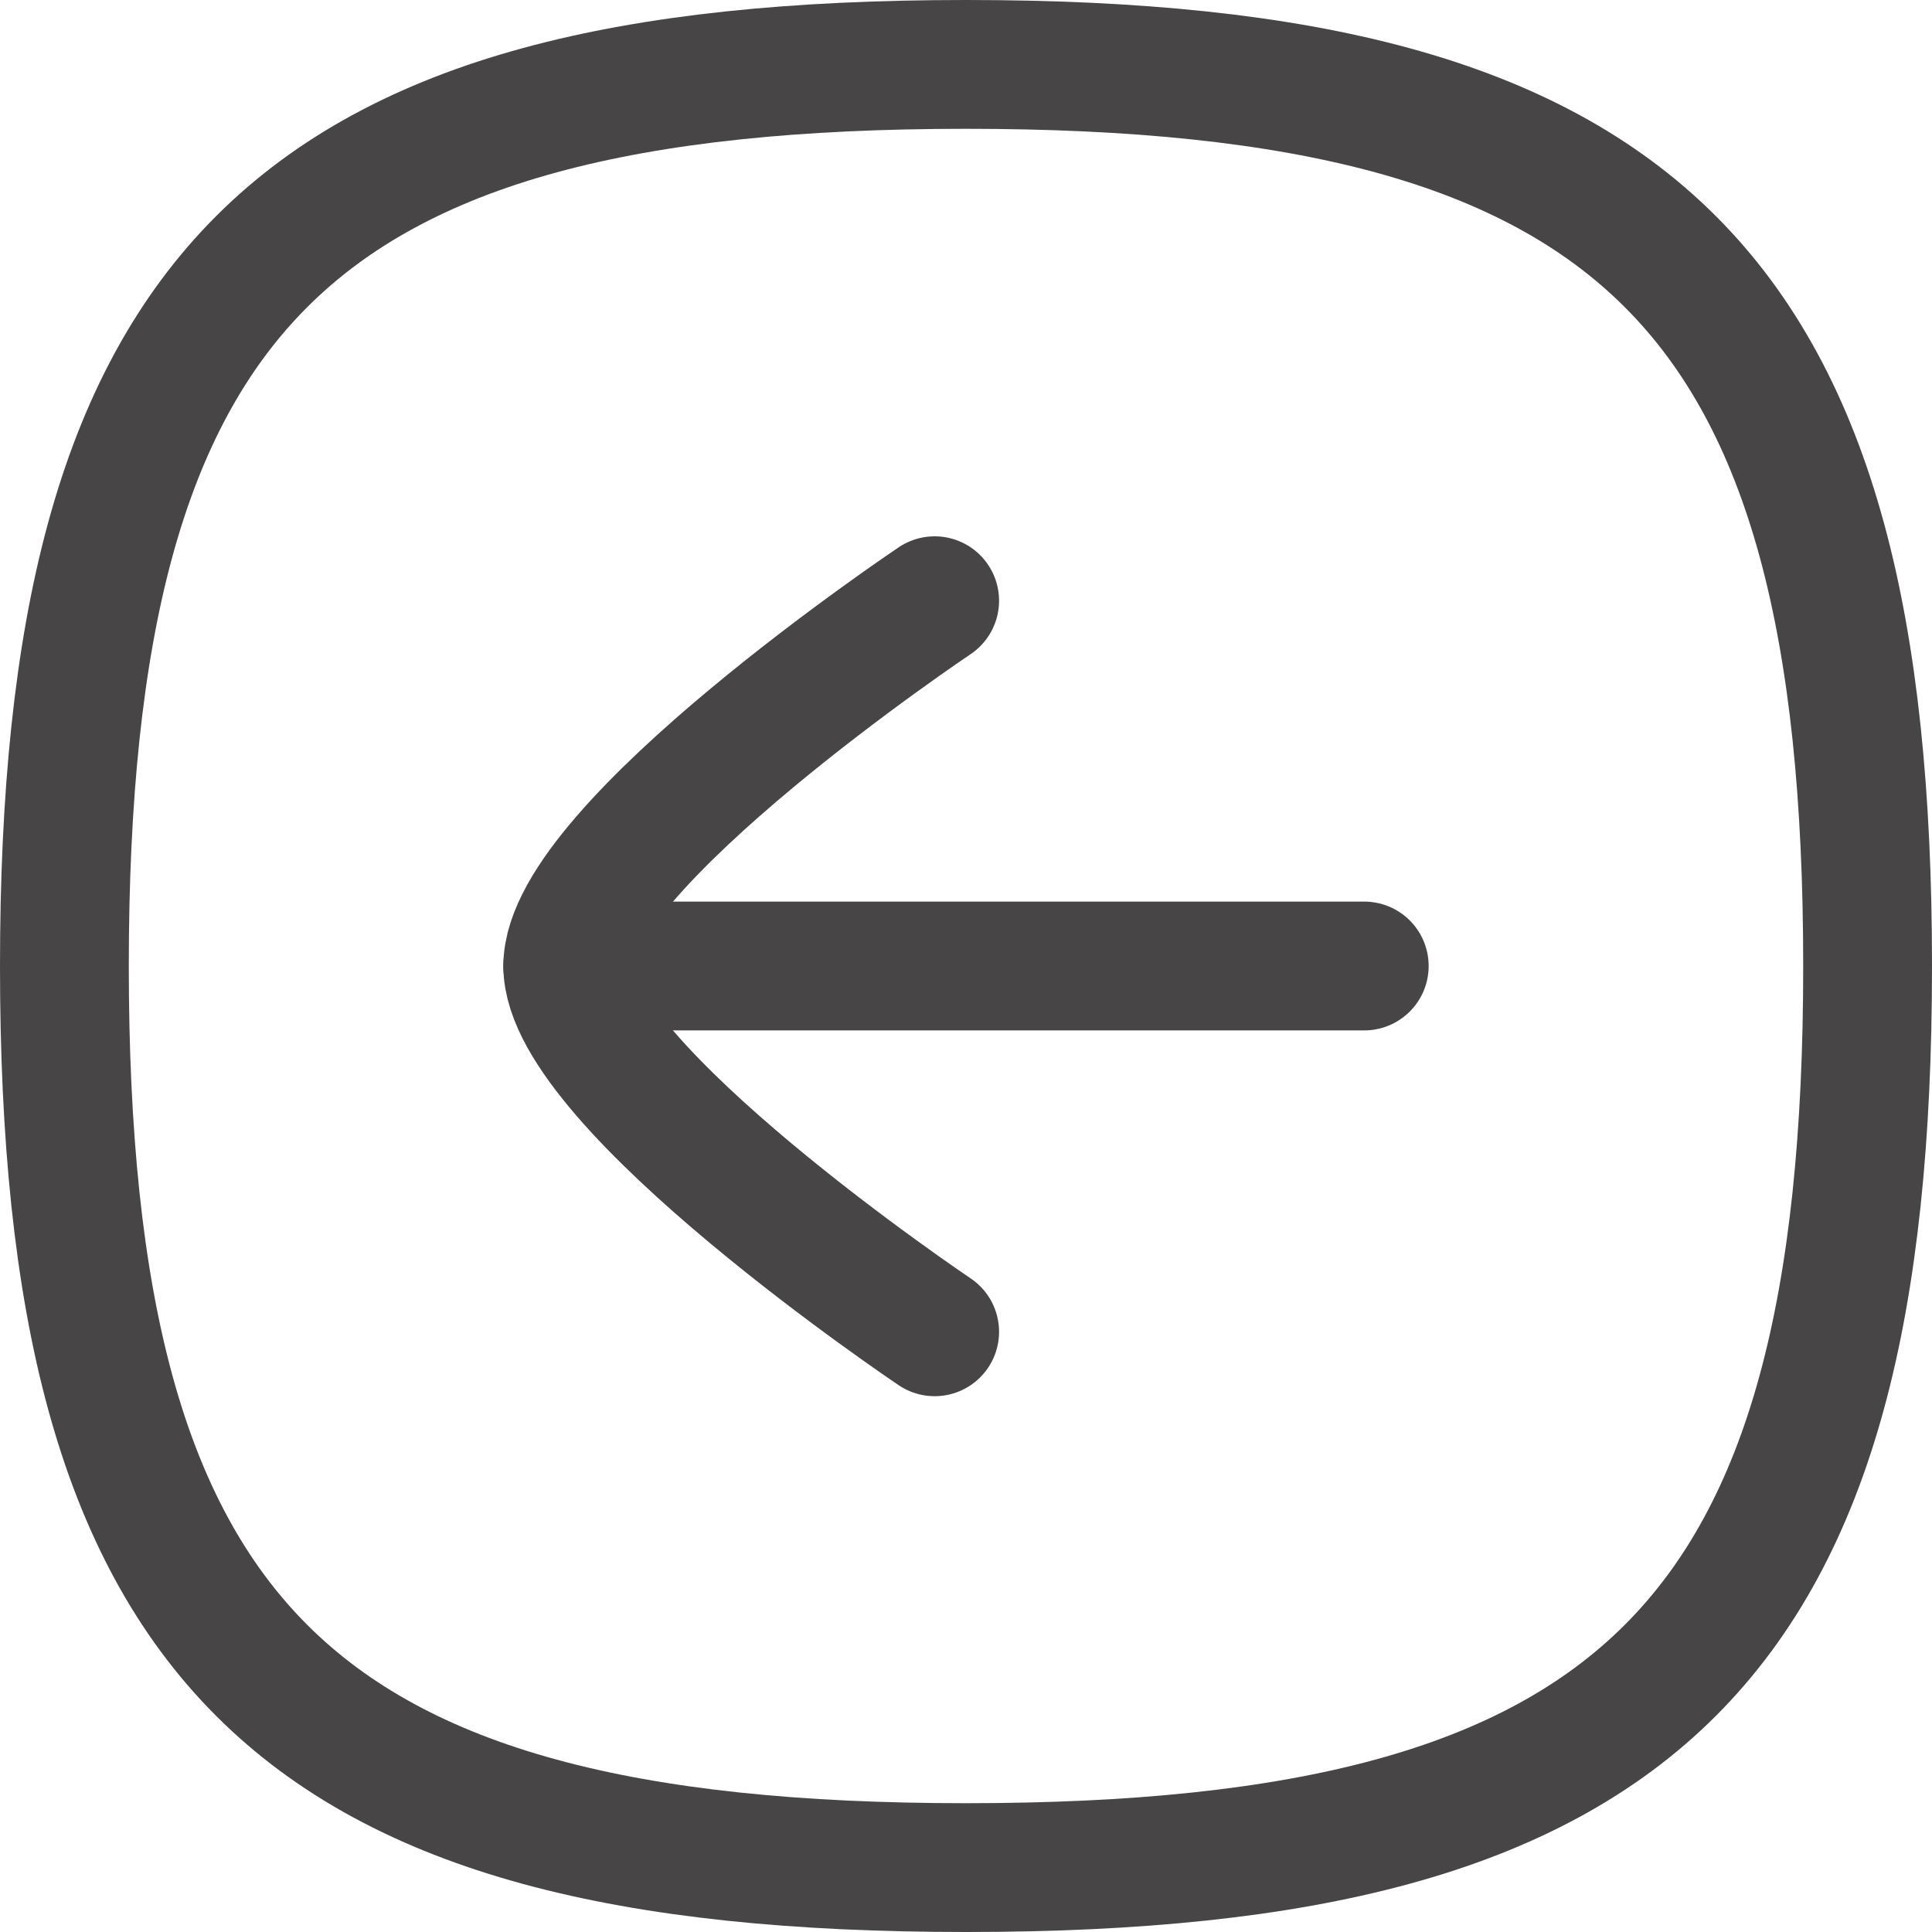
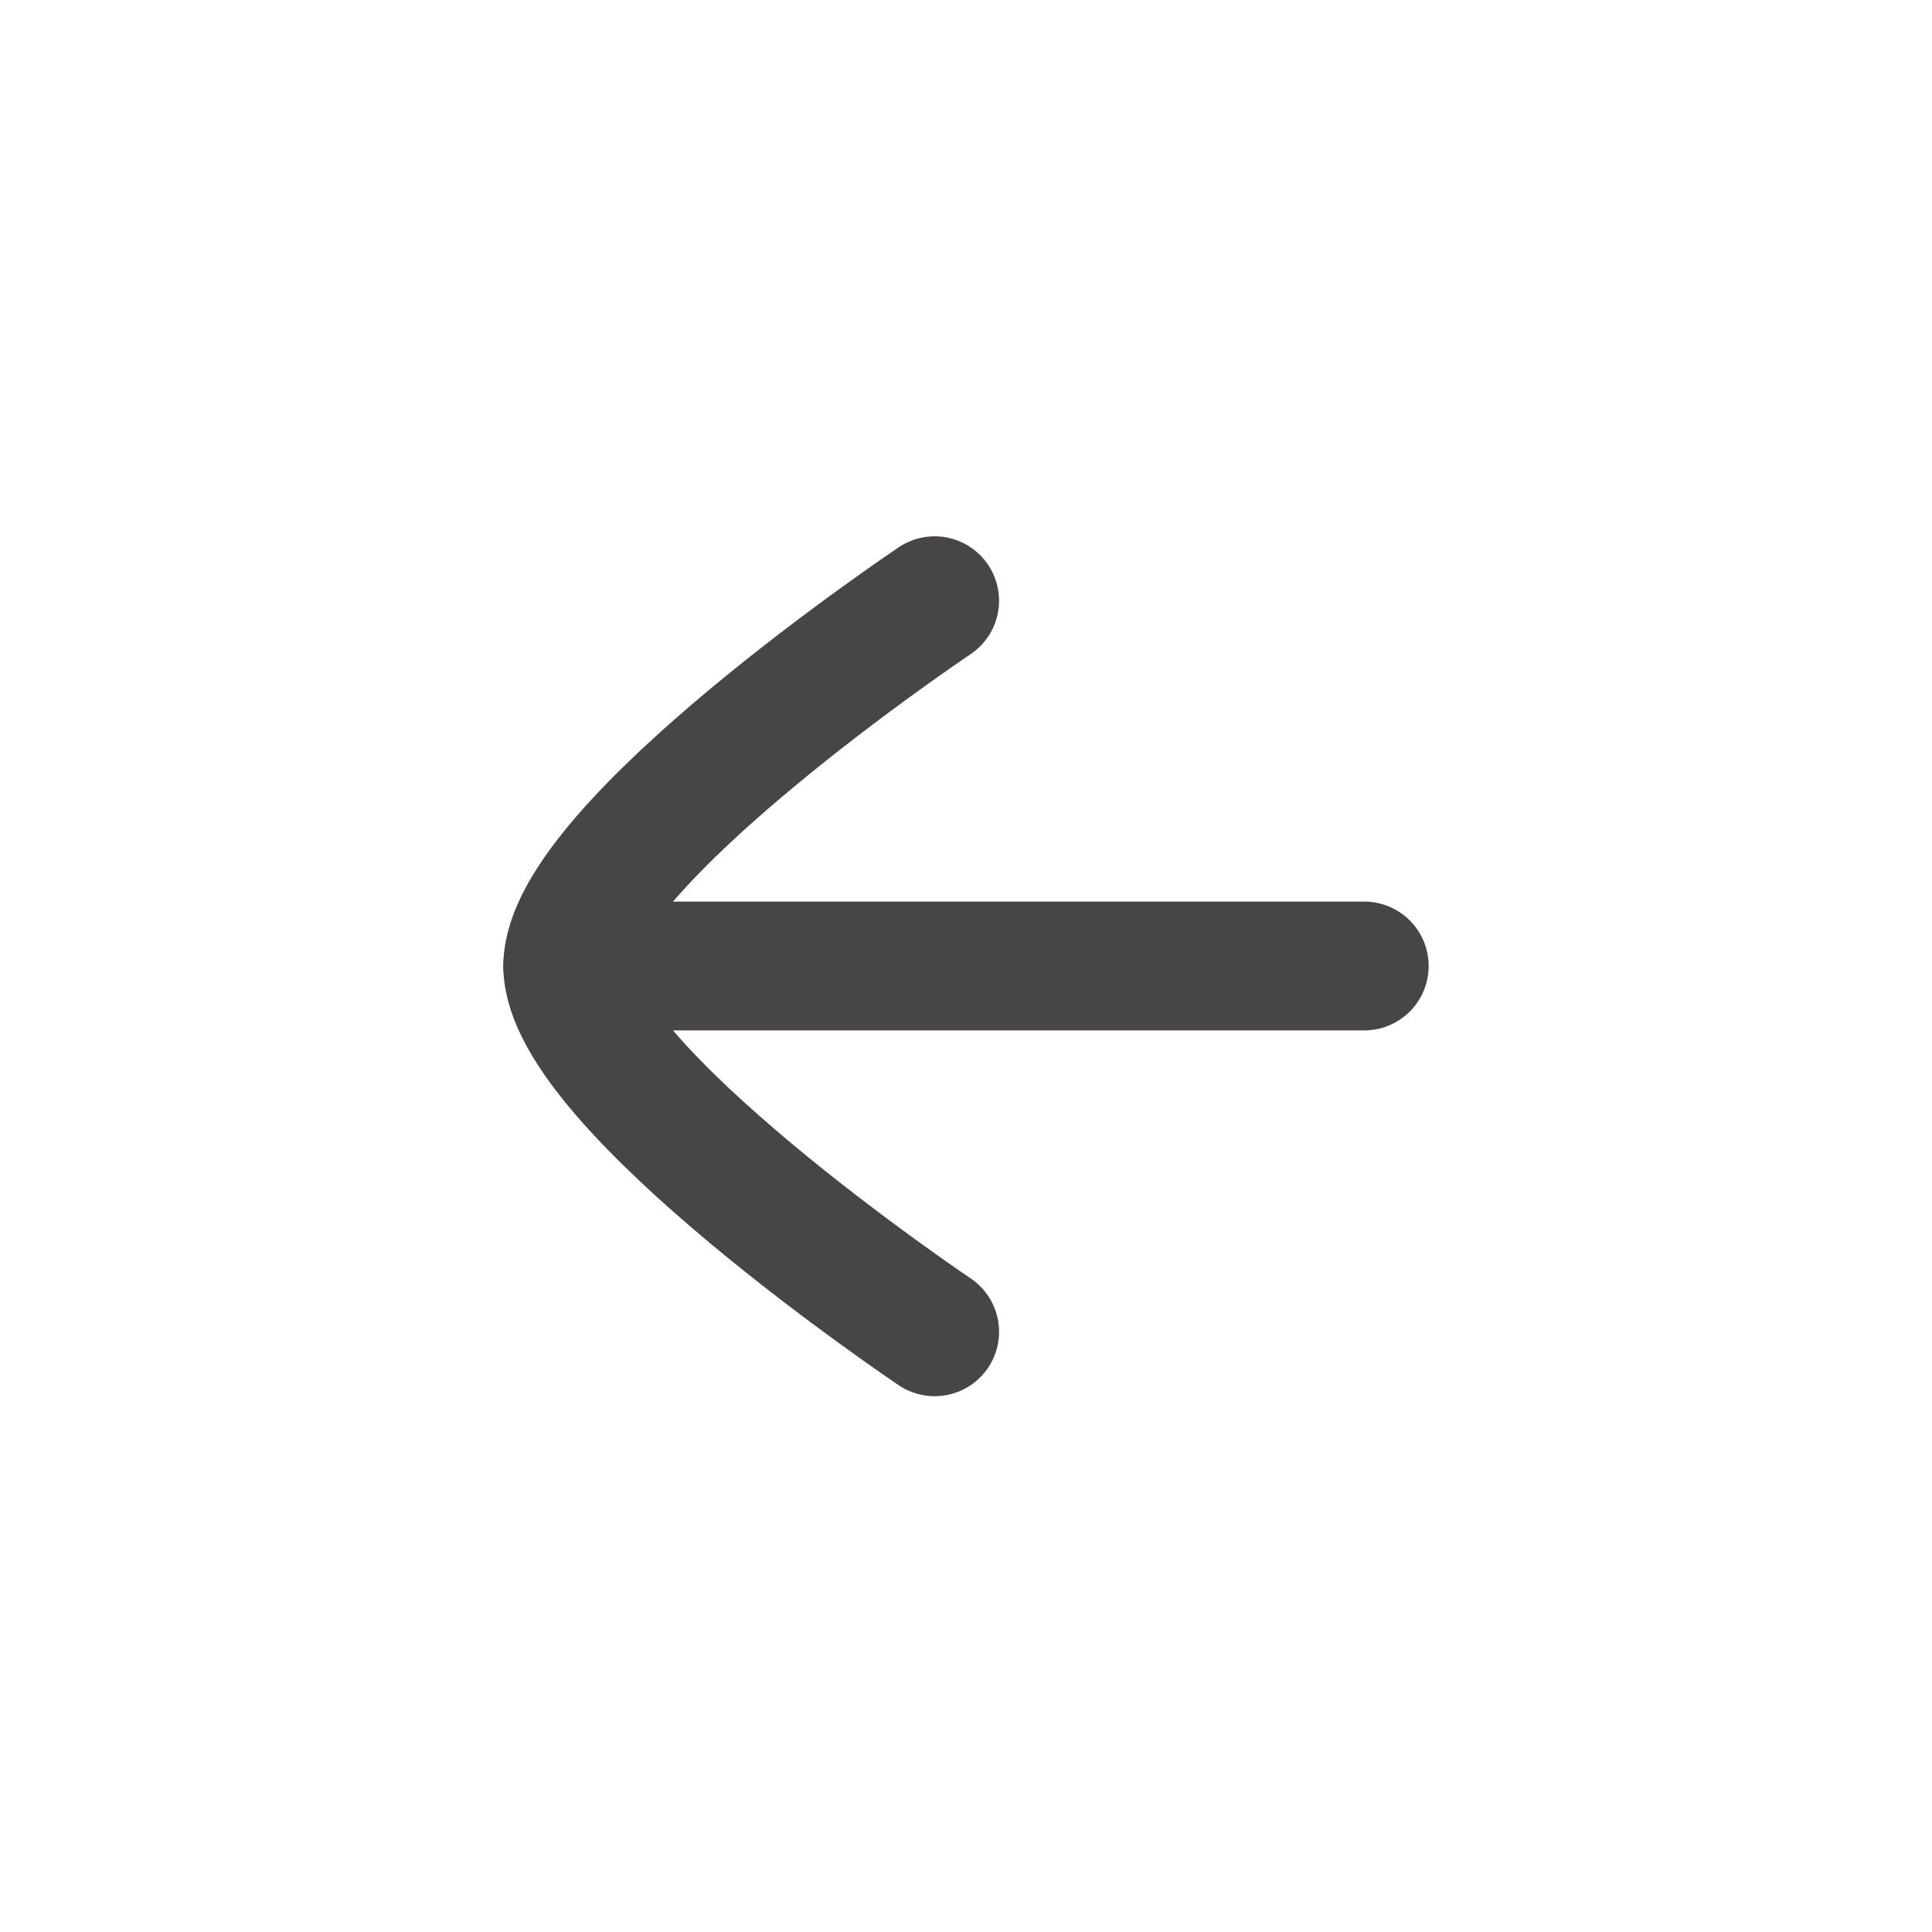
<svg xmlns="http://www.w3.org/2000/svg" width="22.5" height="22.5" viewBox="0 0 22.5 22.5">
  <g id="Iconly_Curved_Arrow_-_Left_Square" data-name="Iconly/Curved/Arrow - Left Square" transform="translate(0.75 0.75)">
    <g id="Arrow_-_Left_Square" data-name="Arrow - Left Square" transform="translate(21.75 -0.75) rotate(90)">
      <path id="Stroke_1" data-name="Stroke 1" d="M.5,9.276V0" transform="translate(10.75 6.612)" fill="none" stroke="#474546" stroke-linecap="round" stroke-linejoin="round" stroke-miterlimit="10" stroke-width="1.5" />
      <path id="Stroke_2" data-name="Stroke 2" d="M8.514,0S5.644,4.273,4.254,4.273,0,0,0,0" transform="translate(6.996 11.615)" fill="none" stroke="#474546" stroke-linecap="round" stroke-linejoin="round" stroke-miterlimit="10" stroke-width="1.5" />
-       <path id="Stroke_4" data-name="Stroke 4" d="M0,10.5C0,18.374,2.626,21,10.5,21S21,18.374,21,10.5,18.374,0,10.5,0,0,2.626,0,10.5Z" transform="translate(0.75 0.75)" fill="none" stroke="#474546" stroke-linecap="round" stroke-linejoin="round" stroke-miterlimit="10" stroke-width="1.5" />
    </g>
  </g>
</svg>